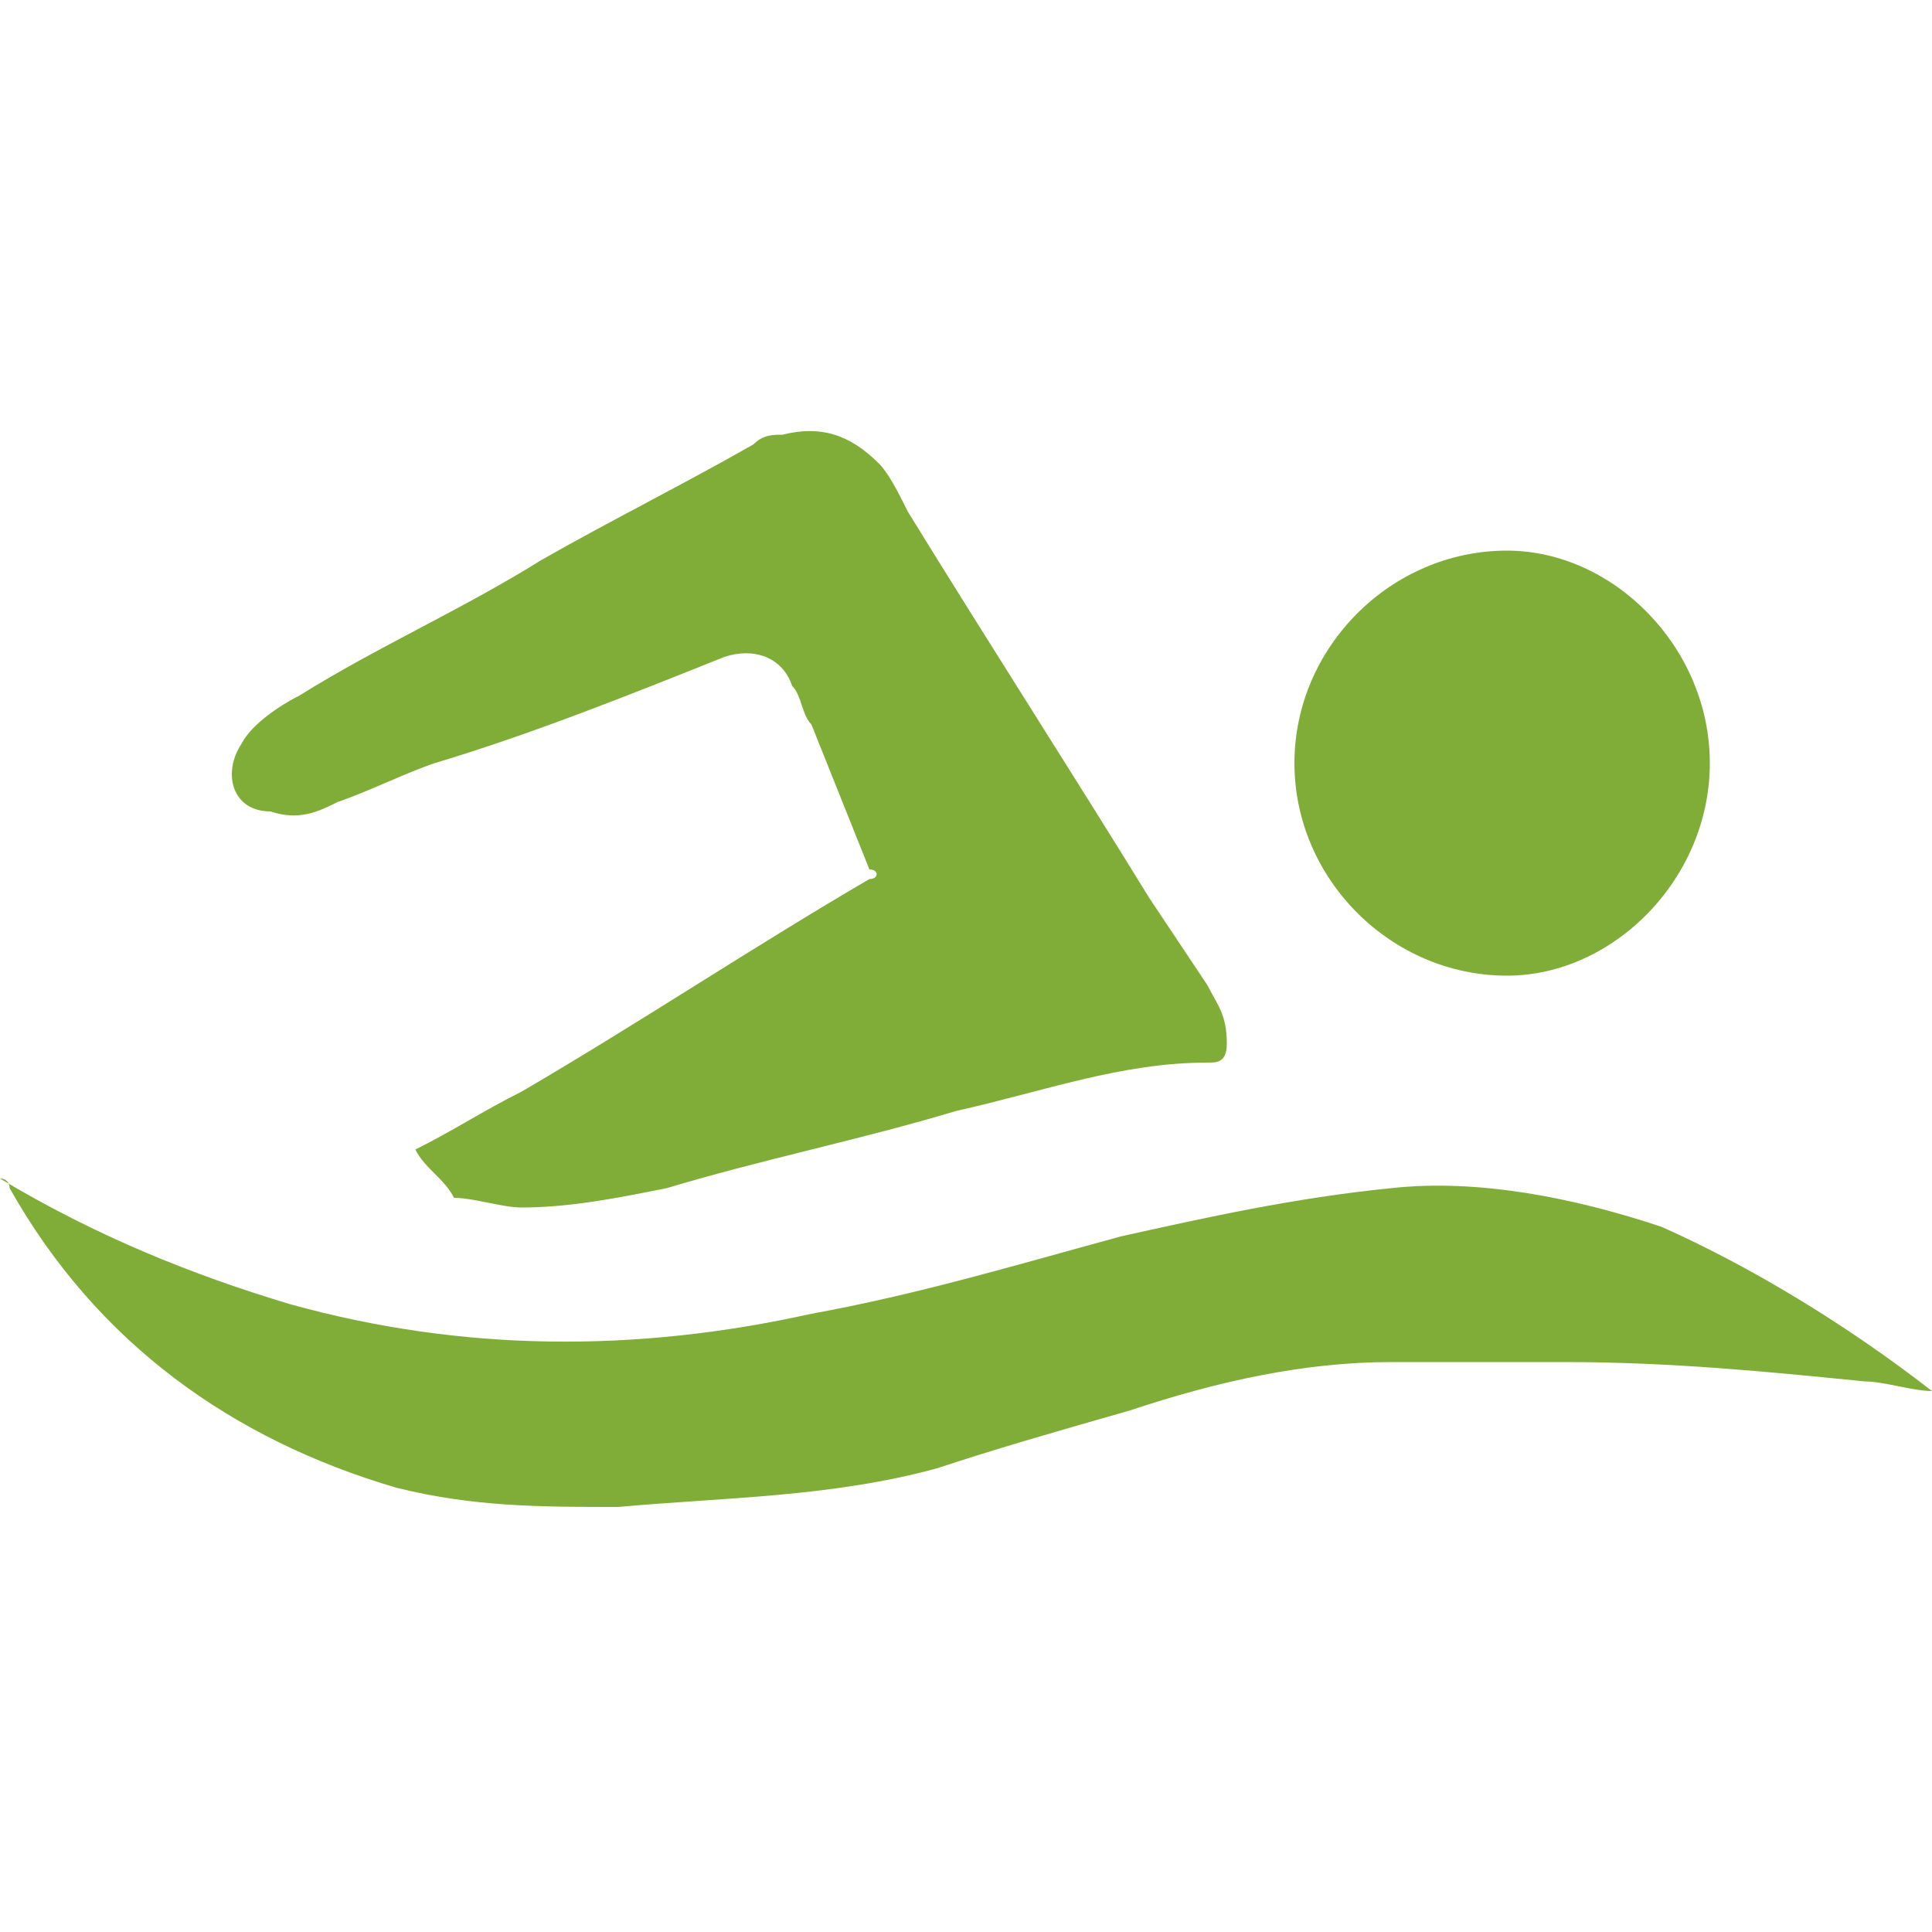
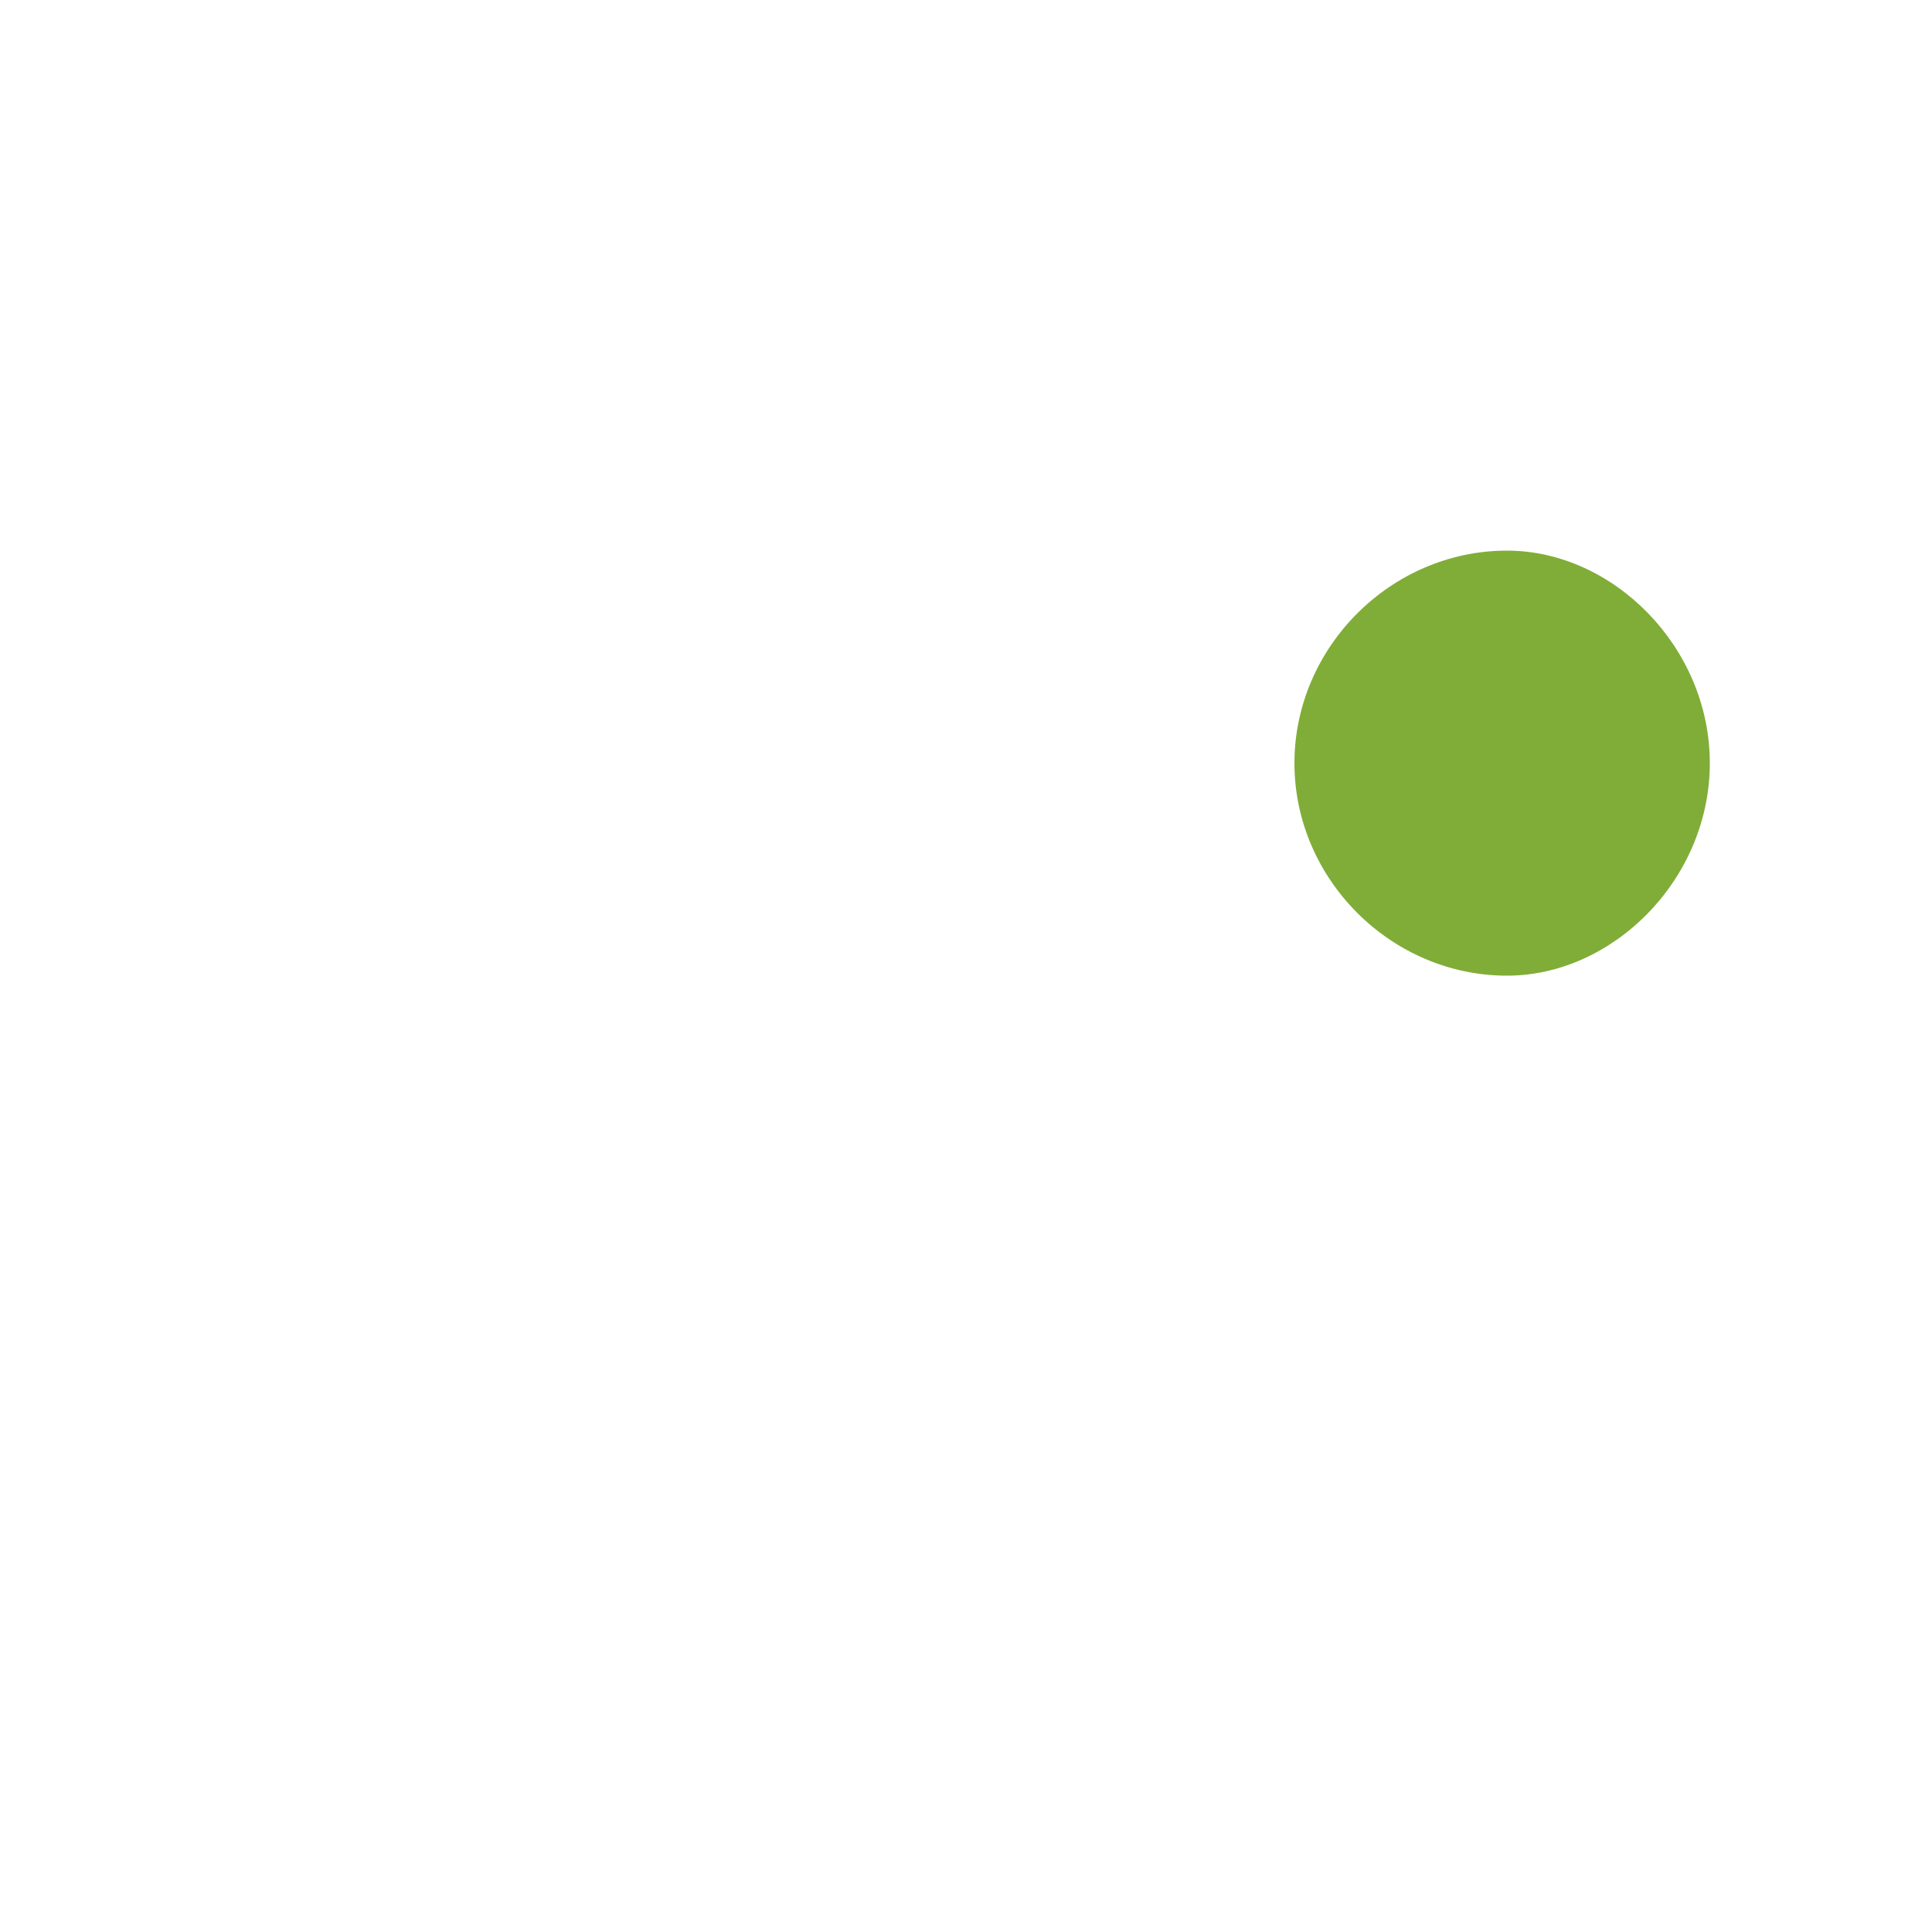
<svg xmlns="http://www.w3.org/2000/svg" id="Слой_1" x="0px" y="0px" viewBox="0 0 20 20" style="enable-background:new 0 0 20 20;" xml:space="preserve">
  <style type="text/css"> .st0{fill:#80AD37;} </style>
  <g>
-     <path class="st0" d="M4.3,11.9c0.4-0.2,0.7-0.4,1.1-0.6C6.6,10.6,7.8,9.8,9,9.1C9.1,9.1,9.1,9,9,9C8.8,8.5,8.6,8,8.4,7.5 C8.3,7.4,8.3,7.2,8.2,7.1C8.1,6.8,7.8,6.7,7.5,6.8c-1,0.4-2,0.8-3,1.1c-0.3,0.1-0.7,0.3-1,0.4C3.3,8.4,3.1,8.5,2.8,8.4 C2.4,8.4,2.3,8,2.5,7.7c0.1-0.2,0.4-0.4,0.6-0.5c0.8-0.5,1.7-0.9,2.5-1.4C6.3,5.4,7.1,5,7.8,4.6c0.1-0.1,0.2-0.1,0.3-0.1 c0.4-0.1,0.7,0,1,0.3c0.1,0.1,0.2,0.3,0.3,0.5c0.8,1.3,1.7,2.7,2.5,4c0.2,0.3,0.4,0.6,0.6,0.9c0.1,0.2,0.2,0.3,0.2,0.6 c0,0.2-0.1,0.2-0.2,0.2c-0.9,0-1.7,0.3-2.6,0.5c-1,0.3-2,0.5-3,0.8c-0.5,0.1-1,0.2-1.5,0.2c-0.2,0-0.5-0.1-0.7-0.1 C4.6,12.2,4.4,12.1,4.3,11.9z" />
-     <path class="st0" d="M20,14.4c-0.2,0-0.5-0.1-0.7-0.1c-1-0.1-2-0.2-3.1-0.2c-0.6,0-1.2,0-1.8,0c-0.9,0-1.8,0.2-2.7,0.5 c-0.7,0.2-1.4,0.4-2,0.6c-1.1,0.3-2.2,0.3-3.3,0.4c-0.8,0-1.5,0-2.3-0.2c-1.7-0.5-3.1-1.5-4-3.1c0,0,0-0.1-0.1-0.1c0,0,0,0,0,0 C1,12.8,2,13.2,3,13.5C4.8,14,6.6,14,8.4,13.6c1.1-0.2,2.1-0.5,3.2-0.8c0.9-0.2,1.8-0.4,2.8-0.5c0.9-0.1,1.9,0.1,2.8,0.4 C18.1,13.1,19.1,13.7,20,14.4C19.9,14.3,20,14.4,20,14.4C20,14.4,20,14.4,20,14.4z" />
    <path class="st0" d="M17.7,7.9c0,1.2-1,2.2-2.1,2.2c-1.2,0-2.2-1-2.2-2.2c0-1.2,1-2.2,2.2-2.2C16.7,5.7,17.7,6.7,17.7,7.9z" />
  </g>
</svg>